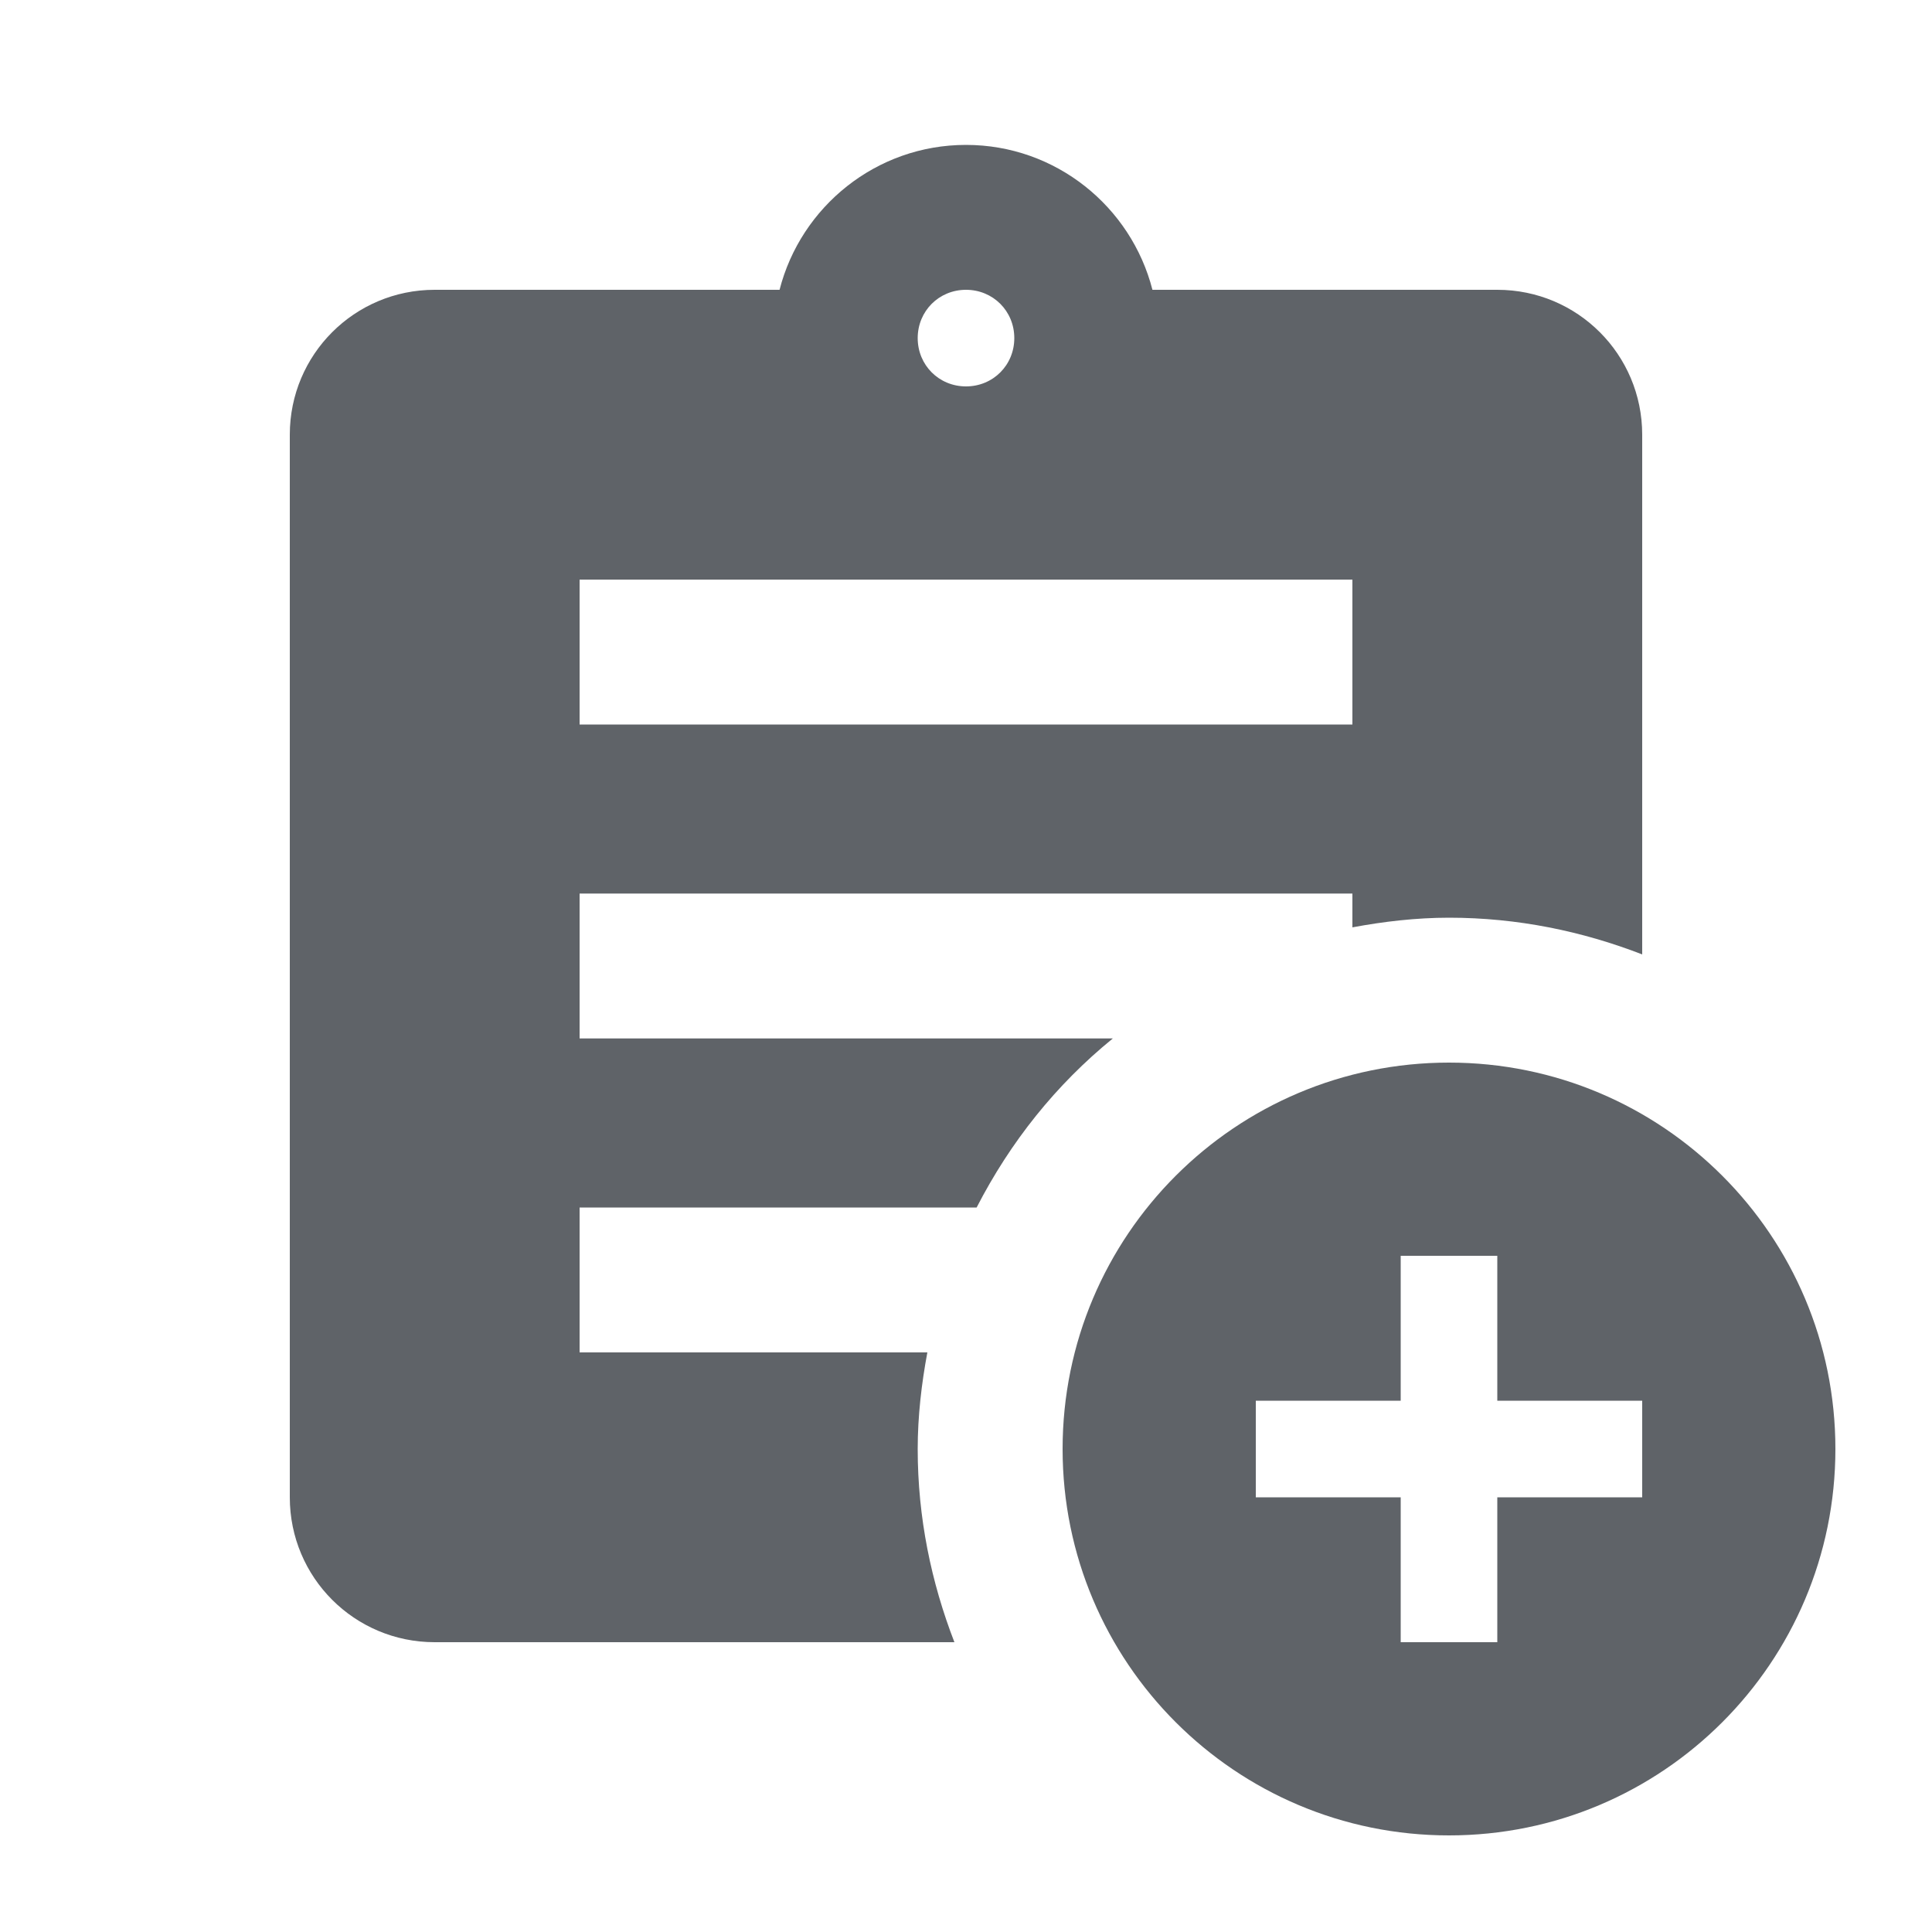
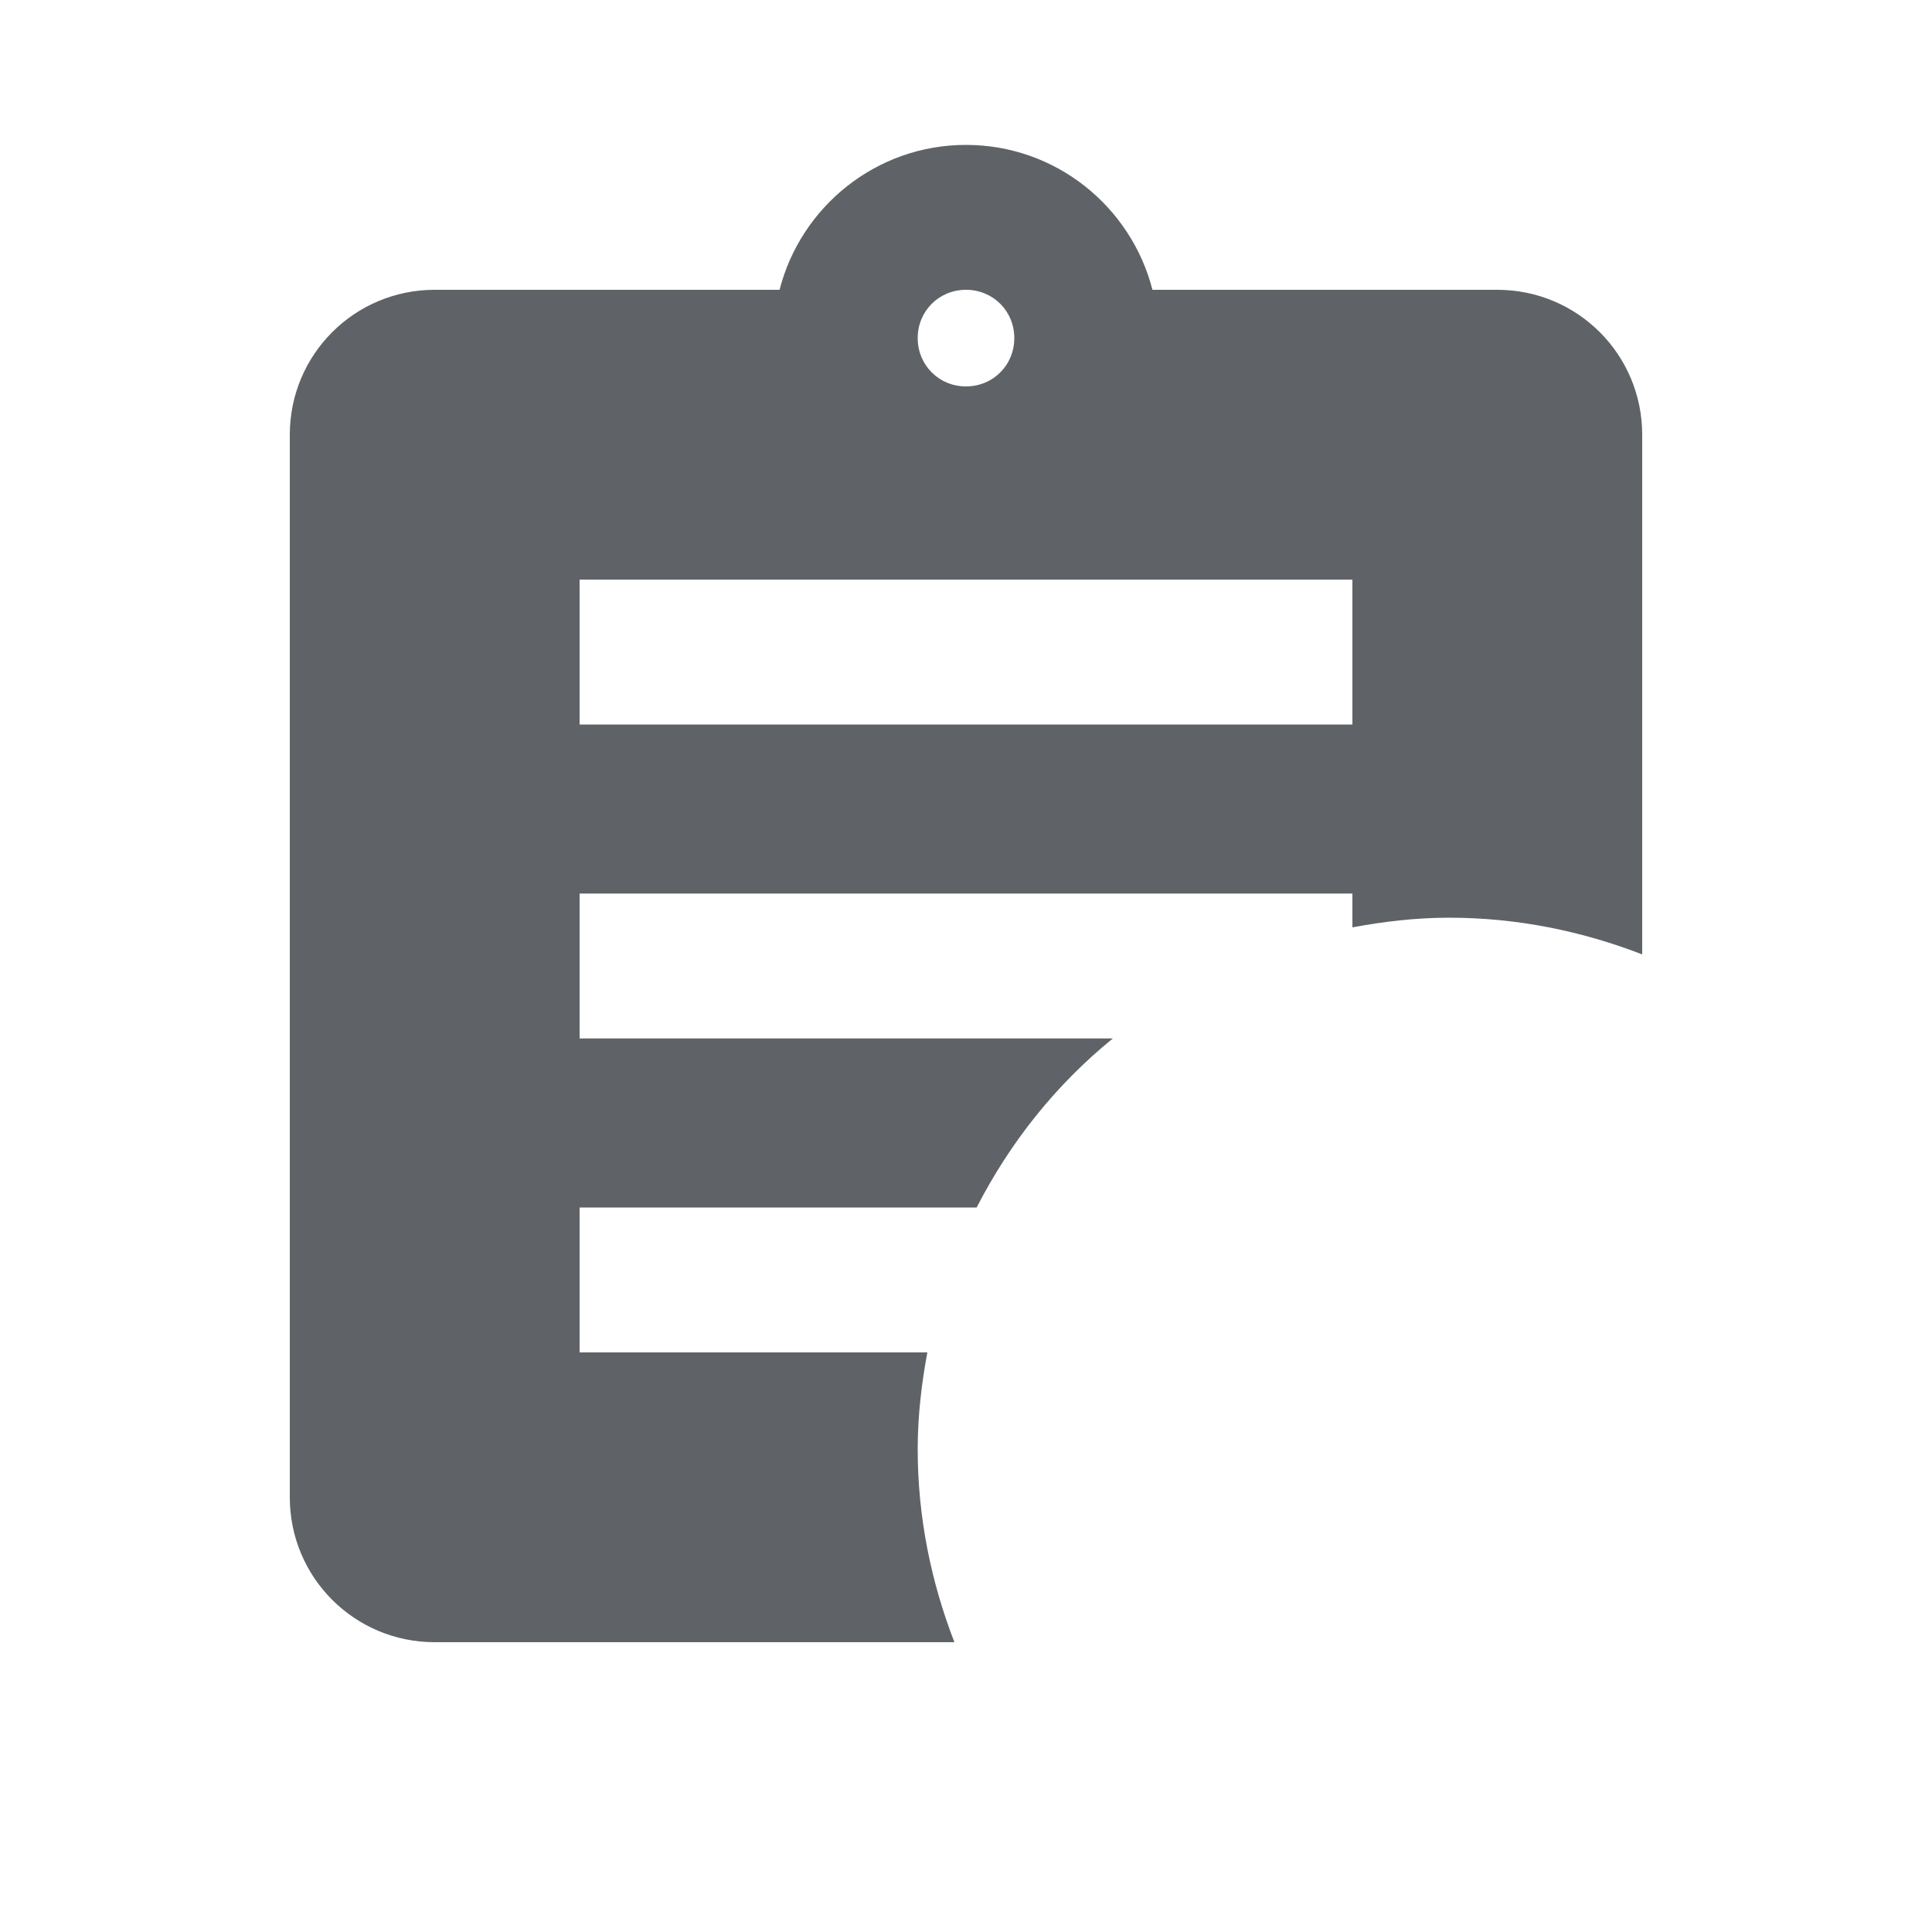
<svg xmlns="http://www.w3.org/2000/svg" enable-background="new 0 0 20 20" height="48px" viewBox="0 0 20 20" width="48px" fill="#5f6368">
  <g>
-     <rect fill="none" height="20" width="20" />
-   </g>
+     </g>
  <g>
    <g>
      <g>
        <path d="M9.6 14H6v-1.5h4.11c.35-.68.82-1.27 1.41-1.75H6v-1.5h8v.35c.32-.06.66-.1 1-.1.71 0 1.38.14 2 .38V4.5c0-.83-.67-1.5-1.5-1.5h-3.57c-.22-.86-1-1.5-1.93-1.5-.93 0-1.71.64-1.93 1.5H4.5C3.67 3 3 3.67 3 4.5v11c0 .83.67 1.5 1.5 1.5h5.38c-.24-.62-.38-1.29-.38-2 0-.34.04-.68.1-1zM10 3c.28 0 .5.22.5.5s-.22.5-.5.5-.5-.22-.5-.5.22-.5.5-.5zM6 6h8v1.5H6V6z" />
      </g>
-       <path d="M15 11c-2.21 0-4 1.79-4 4s1.79 4 4 4 4-1.79 4-4-1.79-4-4-4zm2 4.5h-1.5V17h-1v-1.5H13v-1h1.5V13h1v1.5H17v1z" />
    </g>
  </g>
</svg>